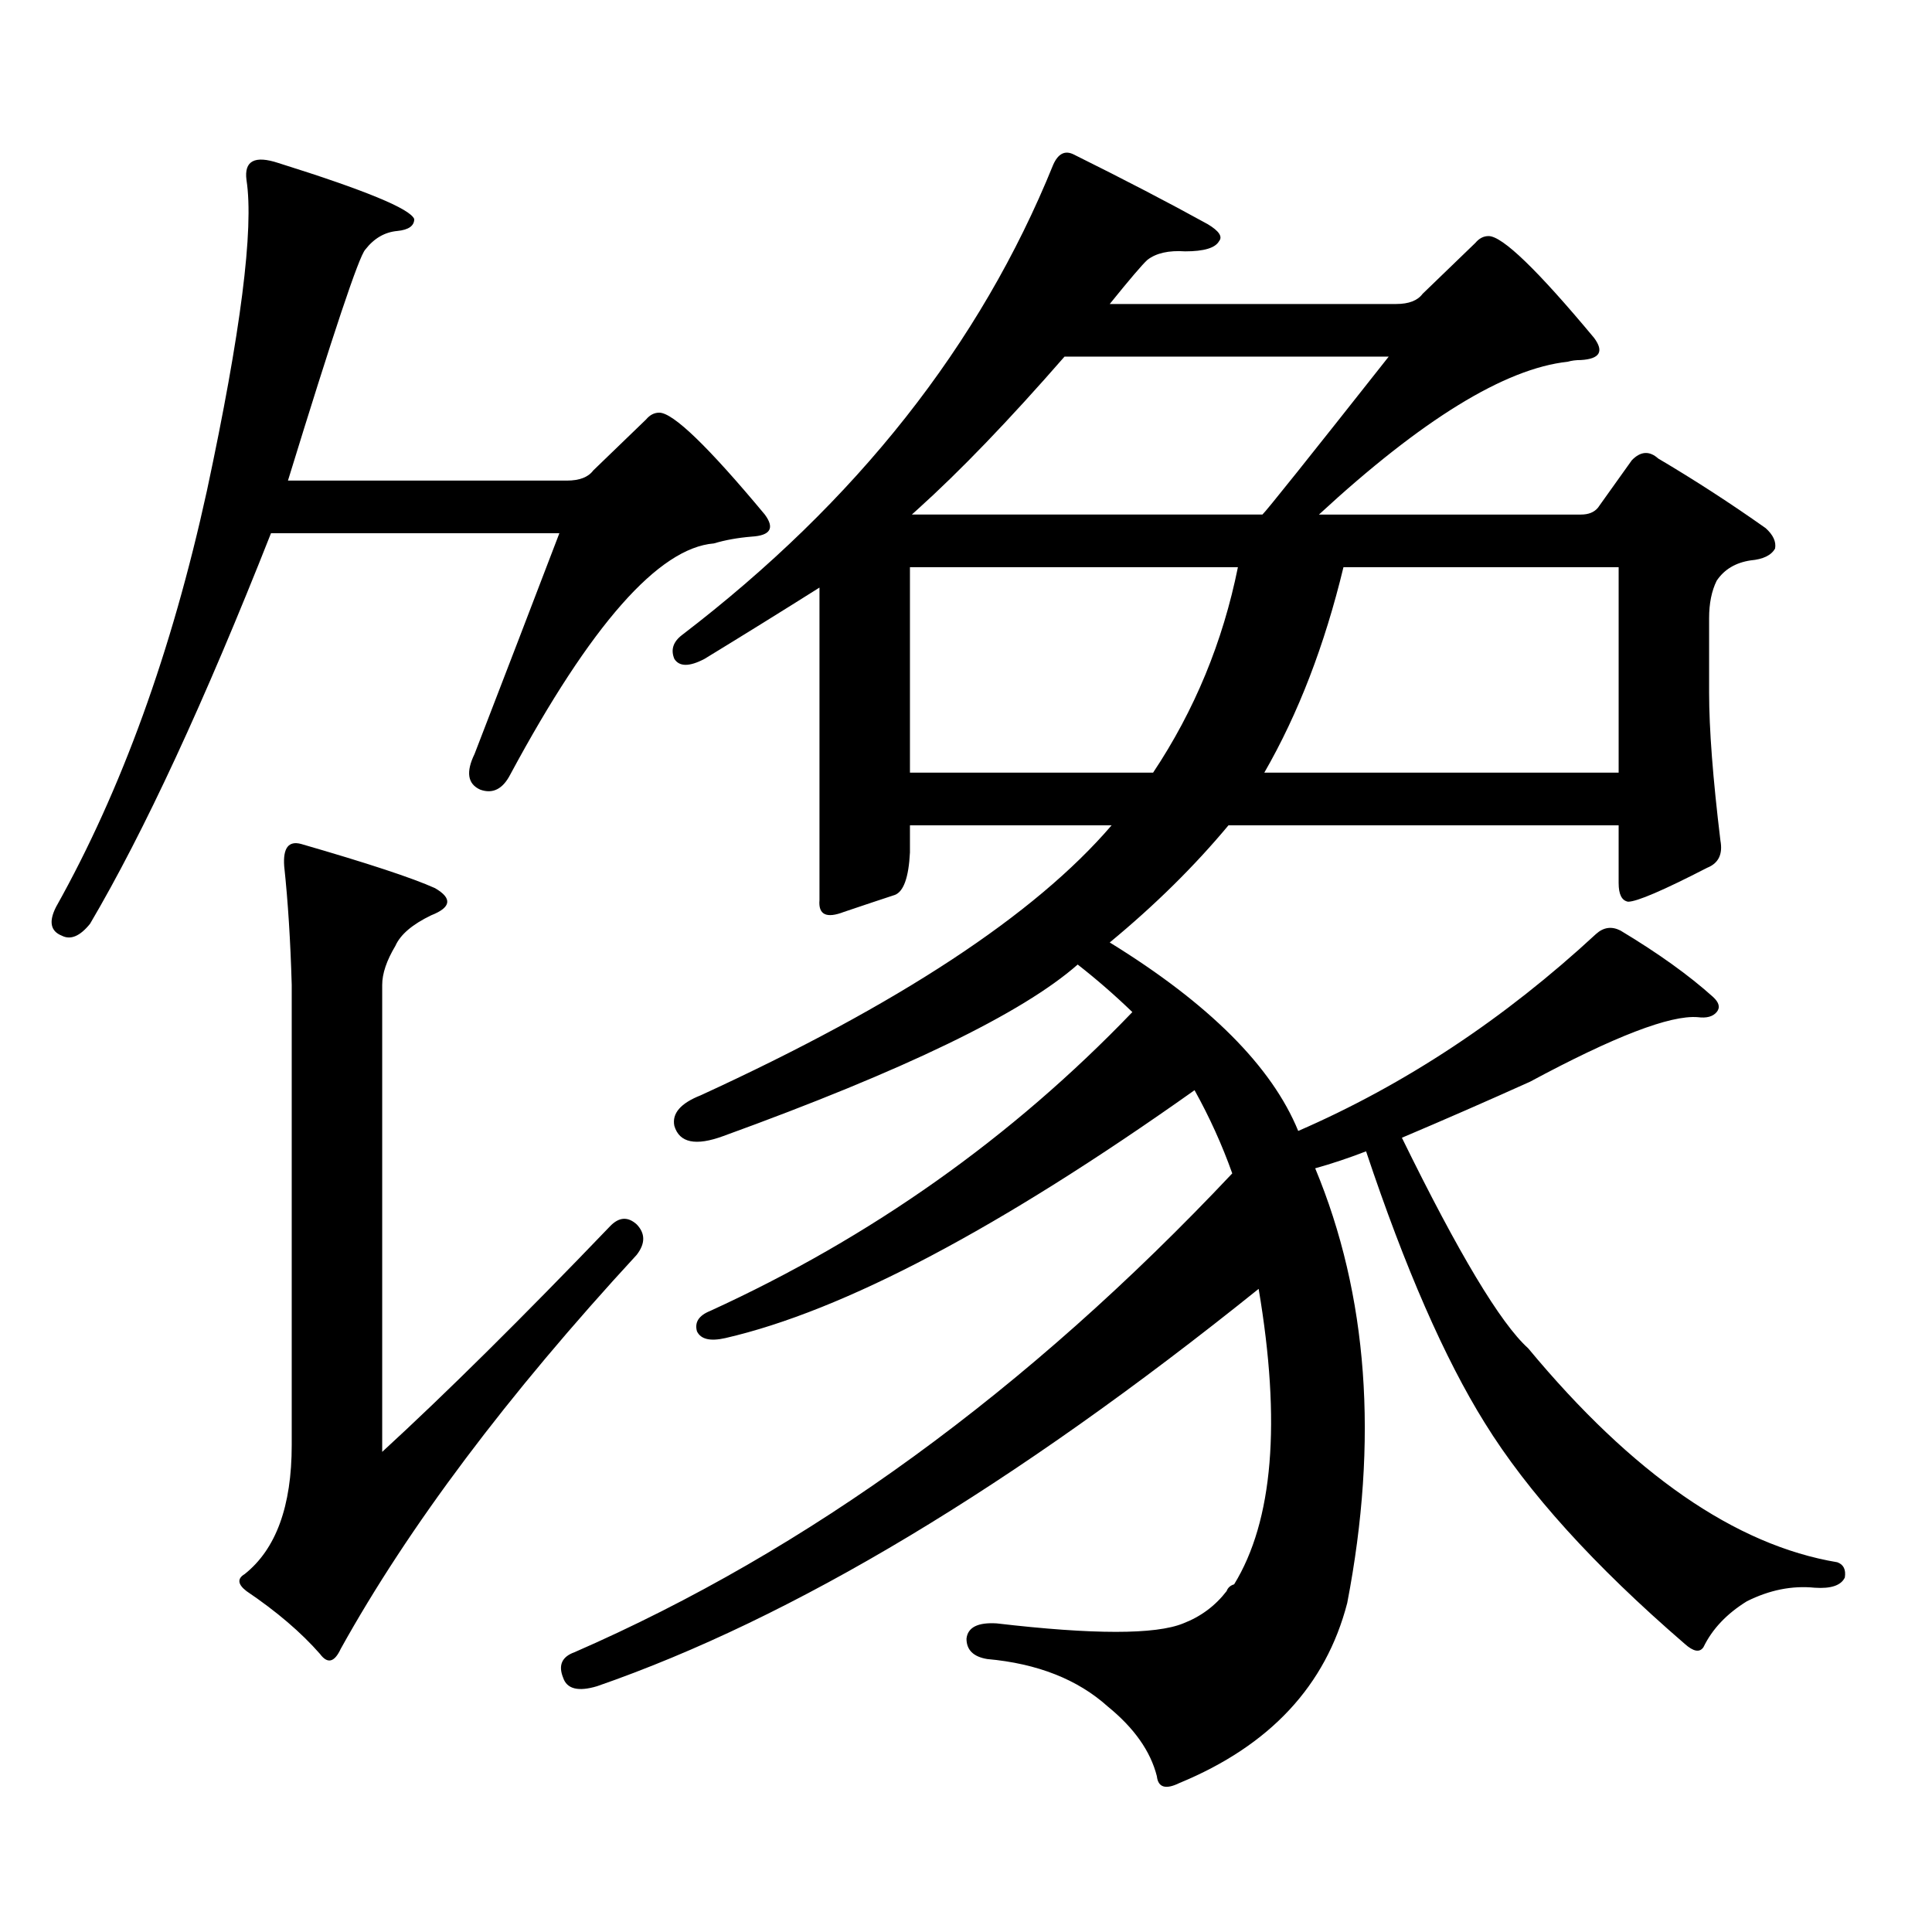
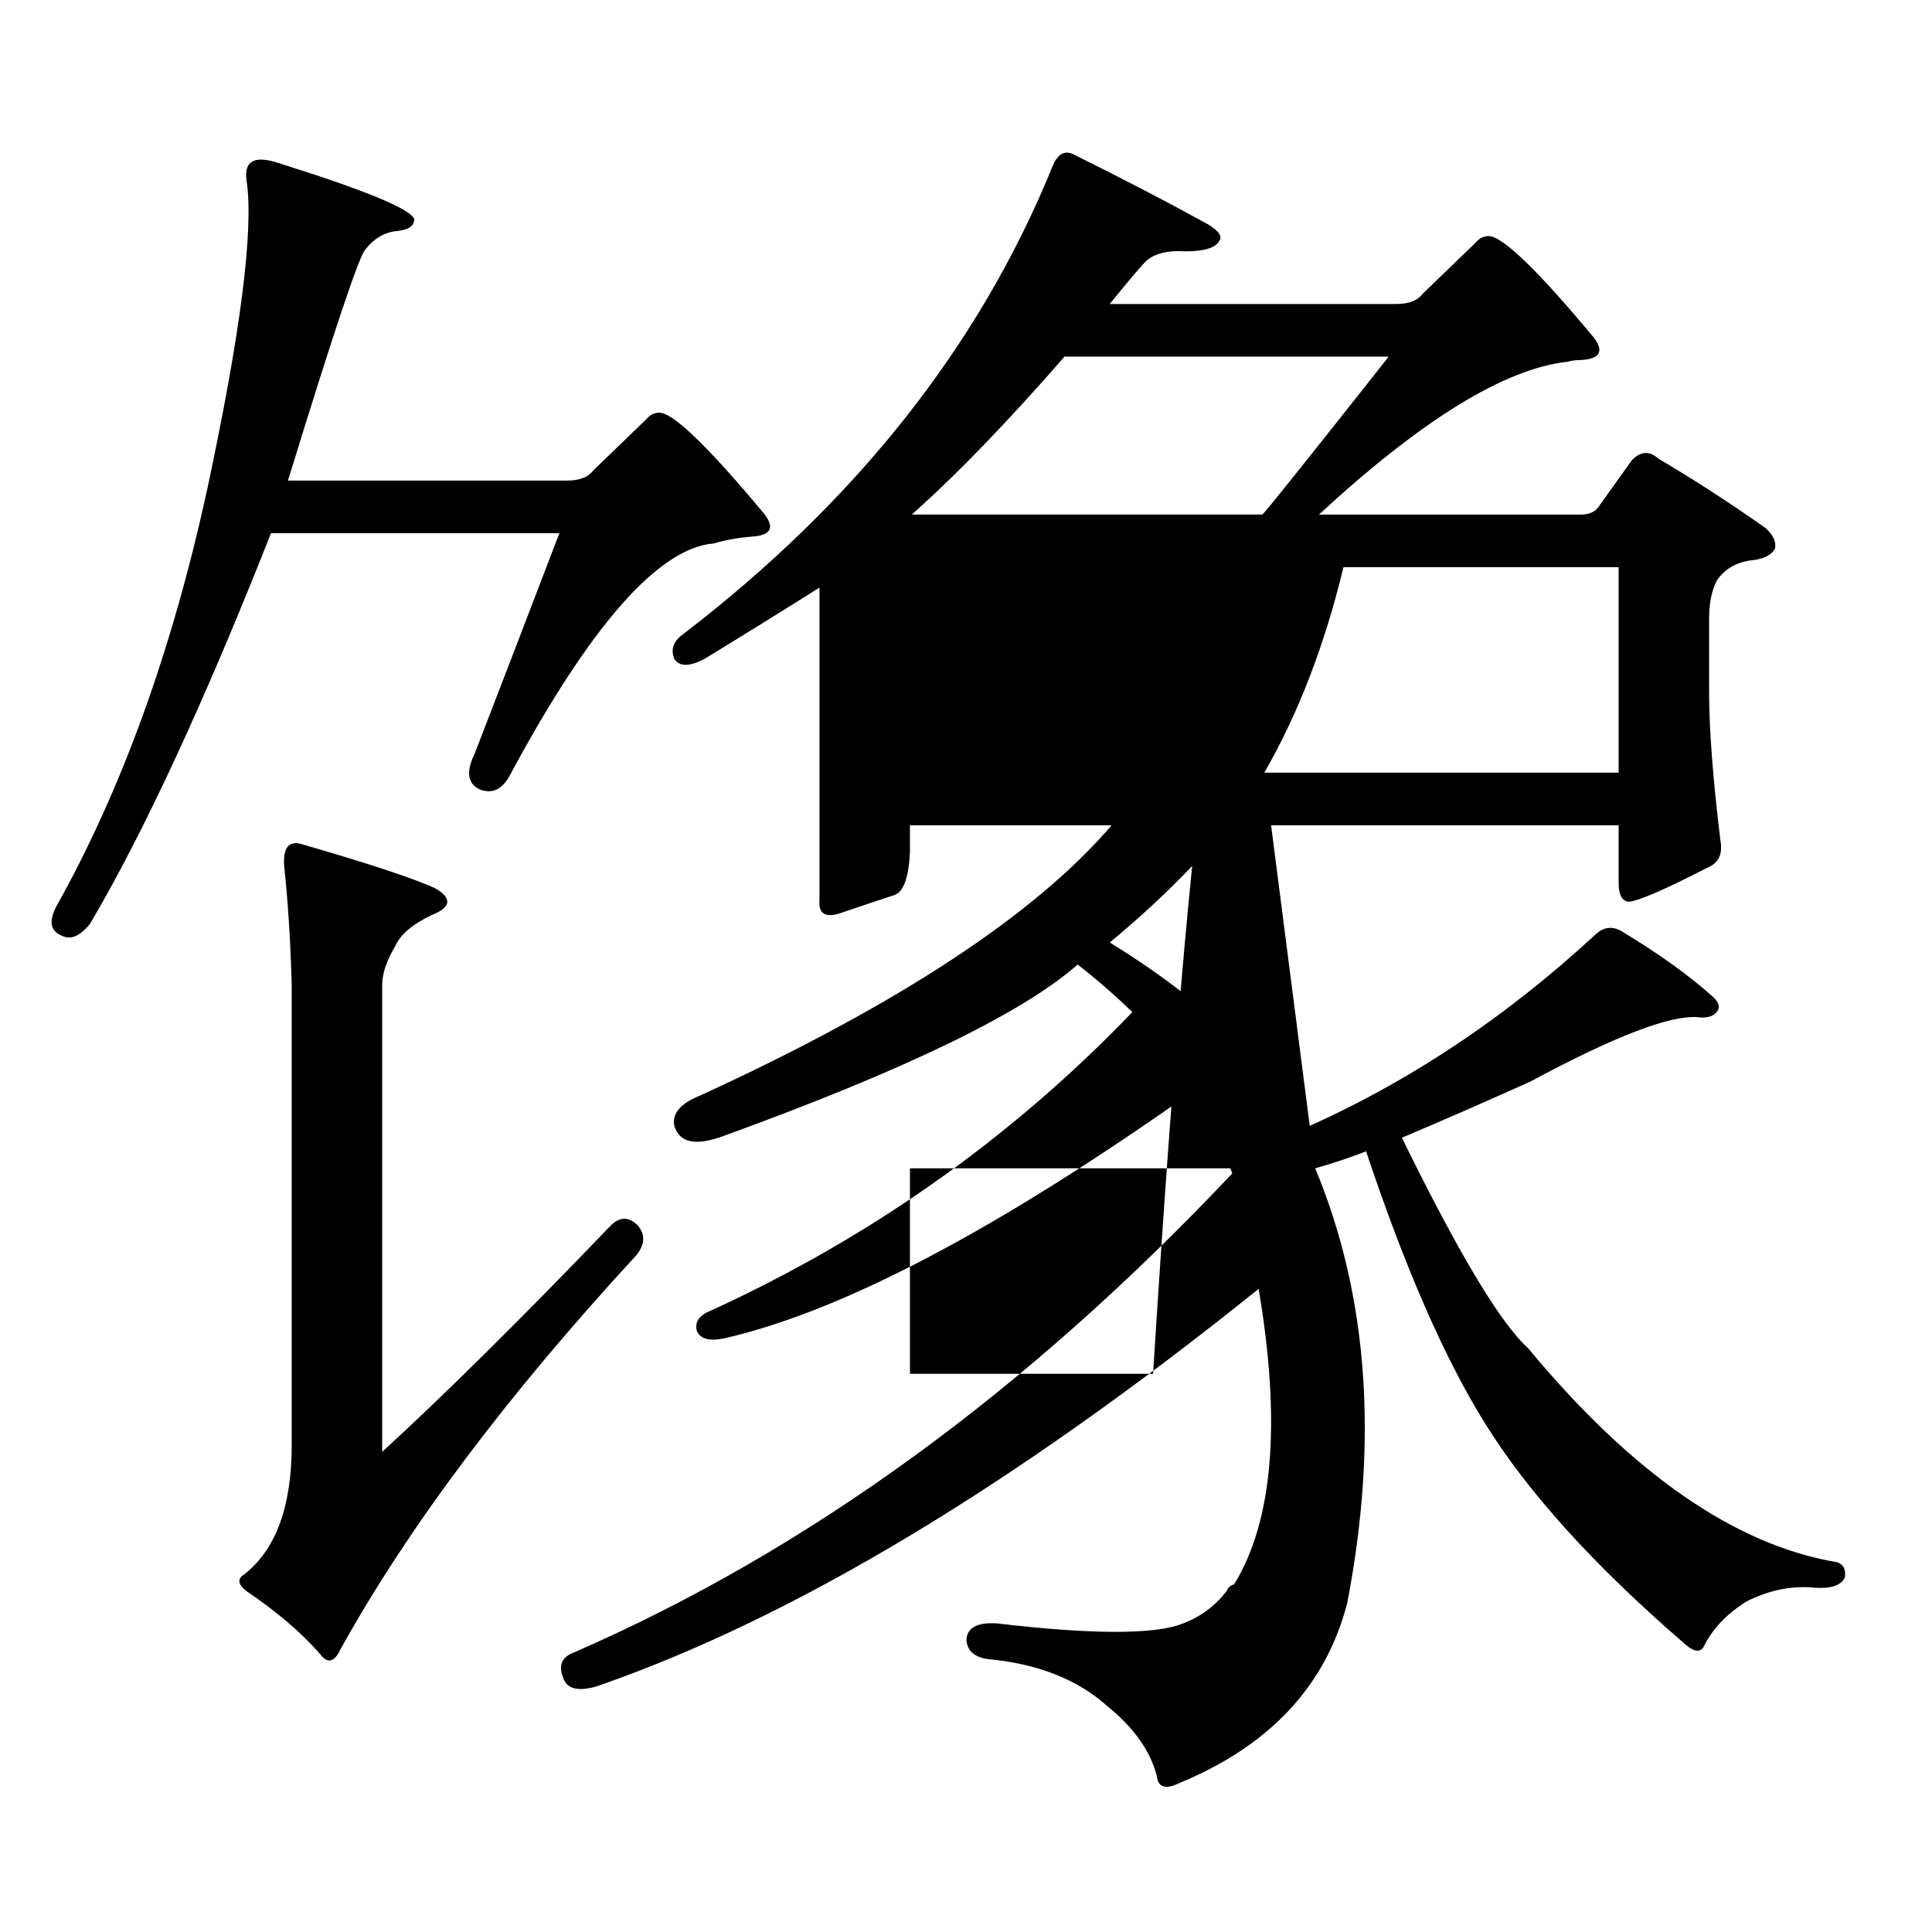
<svg xmlns="http://www.w3.org/2000/svg" version="1.1" id="图层_1" x="0px" y="0px" width="1000px" height="1000px" viewBox="0 0 1000 1000" enable-background="new 0 0 1000 1000" xml:space="preserve">
-   <path d="M307.09,243.48l27.316-26.367c1.951-2.335,4.223-3.516,6.829-3.516c7.149,0,25.365,17.578,54.633,52.734  c5.198,7.031,2.927,10.849-6.829,11.426c-7.164,0.591-13.658,1.758-19.512,3.516c-28.627,2.349-63.748,42.188-105.363,119.531  c-3.902,7.622-9.115,10.259-15.609,7.91c-6.509-2.925-7.484-9.077-2.927-18.457c15.609-40.43,30.243-78.511,43.901-114.258H140.265  c-34.48,87.313-65.699,154.688-93.656,202.148c-5.213,6.454-10.091,8.501-14.634,6.152c-5.854-2.335-6.829-7.319-2.927-14.941  c33.811-60.343,59.831-132.124,78.047-215.332c17.561-82.027,24.39-135.641,20.487-160.84c-1.311-9.957,4.223-12.882,16.585-8.789  c44.877,14.063,68.291,23.73,70.242,29.004c0,3.516-2.927,5.575-8.78,6.152c-6.509,0.59-12.042,3.817-16.585,9.668  c-3.262,3.516-16.585,43.368-39.999,119.531h144.387C299.926,248.754,304.483,246.996,307.09,243.48z M315.87,634.594  c4.543-4.683,9.101-4.972,13.658-0.879c4.543,4.696,4.543,9.97,0,15.82c-66.995,72.661-118.046,140.625-153.167,203.906  c-3.262,7.031-6.829,7.91-10.731,2.637c-9.756-11.138-22.438-21.973-38.048-32.52c-4.558-3.516-4.878-6.454-0.976-8.789  c16.25-12.896,24.39-35.156,24.39-66.797V509.789c-0.655-22.852-1.951-43.354-3.902-61.523c-0.655-9.366,2.271-13.184,8.78-11.426  c34.466,9.97,57.56,17.578,69.267,22.852c9.101,5.273,8.445,9.97-1.951,14.063c-9.756,4.696-15.944,9.97-18.536,15.82  c-4.558,7.622-6.829,14.364-6.829,20.215v241.699C230.994,721.028,270.338,682.055,315.87,634.594z M680.739,604.711  c27.316,65.63,32.835,140.625,16.585,225c-11.066,42.765-39.999,73.828-86.827,93.164c-7.164,3.516-11.066,2.335-11.707-3.516  c-3.262-12.896-11.707-24.911-25.365-36.035c-15.609-14.063-36.432-22.274-62.438-24.609c-7.164-1.181-10.731-4.696-10.731-10.547  c0.641-5.864,5.854-8.501,15.609-7.91c50.075,5.851,82.27,5.851,96.583,0c9.101-3.516,16.585-9.091,22.438-16.699  c0.641-1.758,1.951-2.938,3.902-3.516c20.152-32.821,24.39-83.784,12.683-152.93c-126.826,101.953-240.97,170.508-342.431,205.664  c-9.756,2.925-15.609,1.456-17.561-4.395c-2.606-6.454-0.655-10.849,5.854-13.184c120.973-52.734,234.461-135.352,340.479-247.852  c-5.213-14.64-11.707-29.004-19.512-43.066c-100.82,71.493-181.794,114.258-242.921,128.32c-7.805,1.758-12.683,0.591-14.634-3.516  c-1.311-4.683,0.976-8.198,6.829-10.547c83.245-38.081,156.094-89.648,218.531-154.688c-9.115-8.789-18.536-16.987-28.292-24.609  c-28.627,25.2-89.754,54.794-183.41,88.77c-14.313,5.273-22.773,3.516-25.365-5.273c-1.311-6.44,3.247-11.714,13.658-15.82  c102.102-46.87,172.999-93.452,212.678-139.746H470.988v14.063c-0.655,12.896-3.262,20.215-7.805,21.973  c-7.164,2.349-15.944,5.273-26.341,8.789c-9.115,3.516-13.338,1.47-12.683-6.152V304.125  c-19.512,12.305-39.358,24.609-59.511,36.914c-7.805,4.106-13.018,4.106-15.609,0c-1.951-4.683-0.655-8.789,3.902-12.305  c90.395-69.132,154.463-150.293,192.19-243.457c2.592-5.851,6.174-7.608,10.731-5.273c26.006,12.895,49.1,24.911,69.267,36.035  c5.854,3.516,7.805,6.454,5.854,8.789c-1.951,3.516-7.805,5.273-17.561,5.273c-8.46-0.577-14.969,0.879-19.512,4.395  c-2.606,2.348-9.115,9.97-19.512,22.852h148.289c6.494,0,11.052-1.758,13.658-5.273l27.316-26.367  c1.951-2.335,4.223-3.516,6.829-3.516c7.149,0,25.365,17.578,54.633,52.734c5.198,7.031,2.927,10.849-6.829,11.426  c-2.606,0-4.878,0.302-6.829,0.879c-32.529,3.516-75.455,29.883-128.777,79.102h135.606c3.902,0,6.829-1.168,8.78-3.516  l17.561-24.609c4.543-4.684,9.101-4.972,13.658-0.879c18.856,11.137,37.393,23.153,55.608,36.035  c3.902,3.516,5.519,7.031,4.878,10.547c-1.951,3.516-6.188,5.575-12.683,6.152c-7.805,1.181-13.658,4.696-17.561,10.547  c-2.606,5.273-3.902,11.728-3.902,19.336v38.672c0,18.759,1.951,44.247,5.854,76.465c1.296,7.031-0.976,11.728-6.829,14.063  c-22.773,11.728-36.432,17.578-40.975,17.578c-3.262-0.577-4.878-3.804-4.878-9.668v-29.883H635.862  c-17.561,21.094-38.048,41.309-61.462,60.645c51.371,31.641,83.9,64.16,97.559,97.559c55.273-24.019,106.659-58.008,154.143-101.953  c3.902-3.516,8.125-4.093,12.683-1.758c19.512,11.728,35.441,23.153,47.804,34.277c3.247,2.938,3.902,5.575,1.951,7.91  c-1.951,2.349-5.213,3.228-9.756,2.637c-14.313-1.167-43.261,9.97-86.827,33.398c-22.118,9.97-44.236,19.638-66.34,29.004  c29.268,59.766,51.051,96.103,65.364,108.984c53.978,65.039,107.314,101.953,159.996,110.742c3.247,1.167,4.543,3.804,3.902,7.91  c-1.951,4.093-7.164,5.851-15.609,5.273c-11.707-1.181-23.414,1.167-35.121,7.031c-10.411,6.44-17.896,14.351-22.438,23.73  c-1.951,2.925-5.213,2.335-9.756-1.758c-46.828-40.43-81.309-78.524-103.412-114.258c-20.822-33.398-41.31-80.269-61.462-140.625  C697.965,599.438,689.185,602.376,680.739,604.711z M640.74,293.578H470.988v106.348h125.851  C618.302,367.708,632.936,332.25,640.74,293.578z M471.964,266.332h181.459c1.951-1.758,23.734-29.004,65.364-81.738H550.986  c-28.627,32.821-53.992,59.188-76.096,79.102L471.964,266.332z M654.398,399.926h183.41V293.578H695.373  C685.617,334.008,671.959,369.466,654.398,399.926z" />
+   <path d="M307.09,243.48l27.316-26.367c1.951-2.335,4.223-3.516,6.829-3.516c7.149,0,25.365,17.578,54.633,52.734  c5.198,7.031,2.927,10.849-6.829,11.426c-7.164,0.591-13.658,1.758-19.512,3.516c-28.627,2.349-63.748,42.188-105.363,119.531  c-3.902,7.622-9.115,10.259-15.609,7.91c-6.509-2.925-7.484-9.077-2.927-18.457c15.609-40.43,30.243-78.511,43.901-114.258H140.265  c-34.48,87.313-65.699,154.688-93.656,202.148c-5.213,6.454-10.091,8.501-14.634,6.152c-5.854-2.335-6.829-7.319-2.927-14.941  c33.811-60.343,59.831-132.124,78.047-215.332c17.561-82.027,24.39-135.641,20.487-160.84c-1.311-9.957,4.223-12.882,16.585-8.789  c44.877,14.063,68.291,23.73,70.242,29.004c0,3.516-2.927,5.575-8.78,6.152c-6.509,0.59-12.042,3.817-16.585,9.668  c-3.262,3.516-16.585,43.368-39.999,119.531h144.387C299.926,248.754,304.483,246.996,307.09,243.48z M315.87,634.594  c4.543-4.683,9.101-4.972,13.658-0.879c4.543,4.696,4.543,9.97,0,15.82c-66.995,72.661-118.046,140.625-153.167,203.906  c-3.262,7.031-6.829,7.91-10.731,2.637c-9.756-11.138-22.438-21.973-38.048-32.52c-4.558-3.516-4.878-6.454-0.976-8.789  c16.25-12.896,24.39-35.156,24.39-66.797V509.789c-0.655-22.852-1.951-43.354-3.902-61.523c-0.655-9.366,2.271-13.184,8.78-11.426  c34.466,9.97,57.56,17.578,69.267,22.852c9.101,5.273,8.445,9.97-1.951,14.063c-9.756,4.696-15.944,9.97-18.536,15.82  c-4.558,7.622-6.829,14.364-6.829,20.215v241.699C230.994,721.028,270.338,682.055,315.87,634.594z M680.739,604.711  c27.316,65.63,32.835,140.625,16.585,225c-11.066,42.765-39.999,73.828-86.827,93.164c-7.164,3.516-11.066,2.335-11.707-3.516  c-3.262-12.896-11.707-24.911-25.365-36.035c-15.609-14.063-36.432-22.274-62.438-24.609c-7.164-1.181-10.731-4.696-10.731-10.547  c0.641-5.864,5.854-8.501,15.609-7.91c50.075,5.851,82.27,5.851,96.583,0c9.101-3.516,16.585-9.091,22.438-16.699  c0.641-1.758,1.951-2.938,3.902-3.516c20.152-32.821,24.39-83.784,12.683-152.93c-126.826,101.953-240.97,170.508-342.431,205.664  c-9.756,2.925-15.609,1.456-17.561-4.395c-2.606-6.454-0.655-10.849,5.854-13.184c120.973-52.734,234.461-135.352,340.479-247.852  c-5.213-14.64-11.707-29.004-19.512-43.066c-100.82,71.493-181.794,114.258-242.921,128.32c-7.805,1.758-12.683,0.591-14.634-3.516  c-1.311-4.683,0.976-8.198,6.829-10.547c83.245-38.081,156.094-89.648,218.531-154.688c-9.115-8.789-18.536-16.987-28.292-24.609  c-28.627,25.2-89.754,54.794-183.41,88.77c-14.313,5.273-22.773,3.516-25.365-5.273c-1.311-6.44,3.247-11.714,13.658-15.82  c102.102-46.87,172.999-93.452,212.678-139.746H470.988v14.063c-0.655,12.896-3.262,20.215-7.805,21.973  c-7.164,2.349-15.944,5.273-26.341,8.789c-9.115,3.516-13.338,1.47-12.683-6.152V304.125  c-19.512,12.305-39.358,24.609-59.511,36.914c-7.805,4.106-13.018,4.106-15.609,0c-1.951-4.683-0.655-8.789,3.902-12.305  c90.395-69.132,154.463-150.293,192.19-243.457c2.592-5.851,6.174-7.608,10.731-5.273c26.006,12.895,49.1,24.911,69.267,36.035  c5.854,3.516,7.805,6.454,5.854,8.789c-1.951,3.516-7.805,5.273-17.561,5.273c-8.46-0.577-14.969,0.879-19.512,4.395  c-2.606,2.348-9.115,9.97-19.512,22.852h148.289c6.494,0,11.052-1.758,13.658-5.273l27.316-26.367  c1.951-2.335,4.223-3.516,6.829-3.516c7.149,0,25.365,17.578,54.633,52.734c5.198,7.031,2.927,10.849-6.829,11.426  c-2.606,0-4.878,0.302-6.829,0.879c-32.529,3.516-75.455,29.883-128.777,79.102h135.606c3.902,0,6.829-1.168,8.78-3.516  l17.561-24.609c4.543-4.684,9.101-4.972,13.658-0.879c18.856,11.137,37.393,23.153,55.608,36.035  c3.902,3.516,5.519,7.031,4.878,10.547c-1.951,3.516-6.188,5.575-12.683,6.152c-7.805,1.181-13.658,4.696-17.561,10.547  c-2.606,5.273-3.902,11.728-3.902,19.336v38.672c0,18.759,1.951,44.247,5.854,76.465c1.296,7.031-0.976,11.728-6.829,14.063  c-22.773,11.728-36.432,17.578-40.975,17.578c-3.262-0.577-4.878-3.804-4.878-9.668v-29.883H635.862  c-17.561,21.094-38.048,41.309-61.462,60.645c51.371,31.641,83.9,64.16,97.559,97.559c55.273-24.019,106.659-58.008,154.143-101.953  c3.902-3.516,8.125-4.093,12.683-1.758c19.512,11.728,35.441,23.153,47.804,34.277c3.247,2.938,3.902,5.575,1.951,7.91  c-1.951,2.349-5.213,3.228-9.756,2.637c-14.313-1.167-43.261,9.97-86.827,33.398c-22.118,9.97-44.236,19.638-66.34,29.004  c29.268,59.766,51.051,96.103,65.364,108.984c53.978,65.039,107.314,101.953,159.996,110.742c3.247,1.167,4.543,3.804,3.902,7.91  c-1.951,4.093-7.164,5.851-15.609,5.273c-11.707-1.181-23.414,1.167-35.121,7.031c-10.411,6.44-17.896,14.351-22.438,23.73  c-1.951,2.925-5.213,2.335-9.756-1.758c-46.828-40.43-81.309-78.524-103.412-114.258c-20.822-33.398-41.31-80.269-61.462-140.625  C697.965,599.438,689.185,602.376,680.739,604.711z H470.988v106.348h125.851  C618.302,367.708,632.936,332.25,640.74,293.578z M471.964,266.332h181.459c1.951-1.758,23.734-29.004,65.364-81.738H550.986  c-28.627,32.821-53.992,59.188-76.096,79.102L471.964,266.332z M654.398,399.926h183.41V293.578H695.373  C685.617,334.008,671.959,369.466,654.398,399.926z" />
</svg>